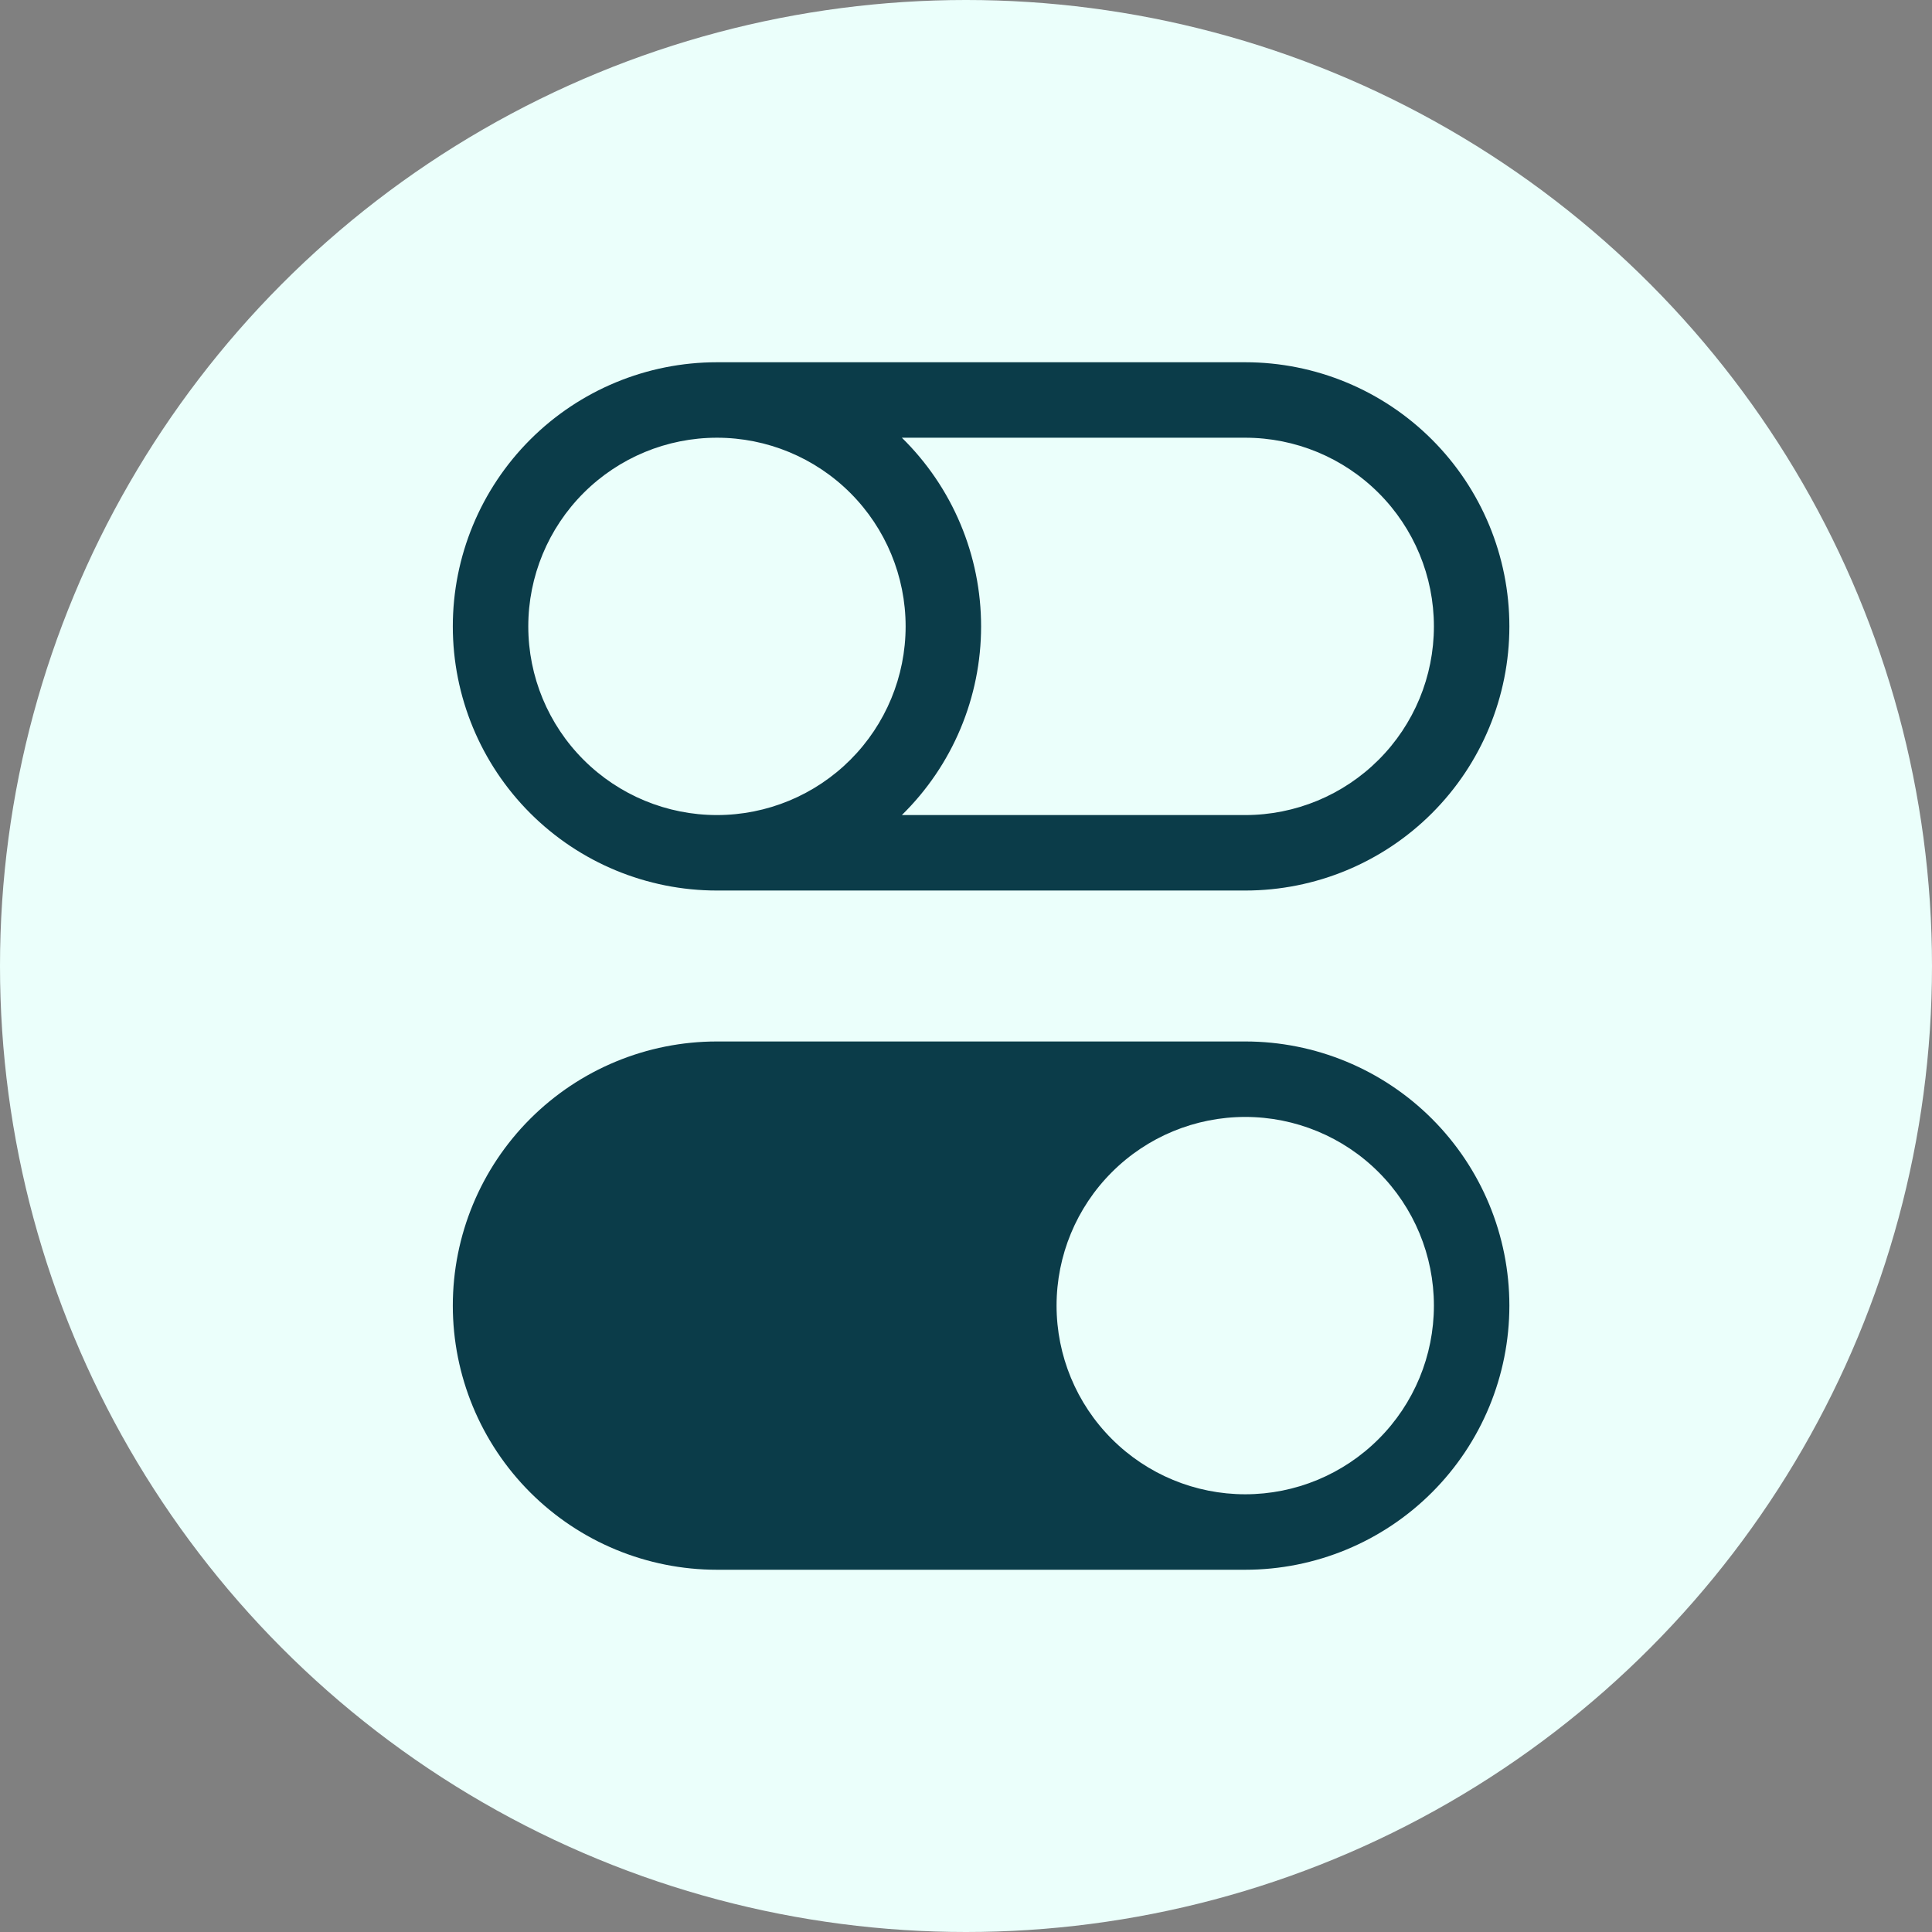
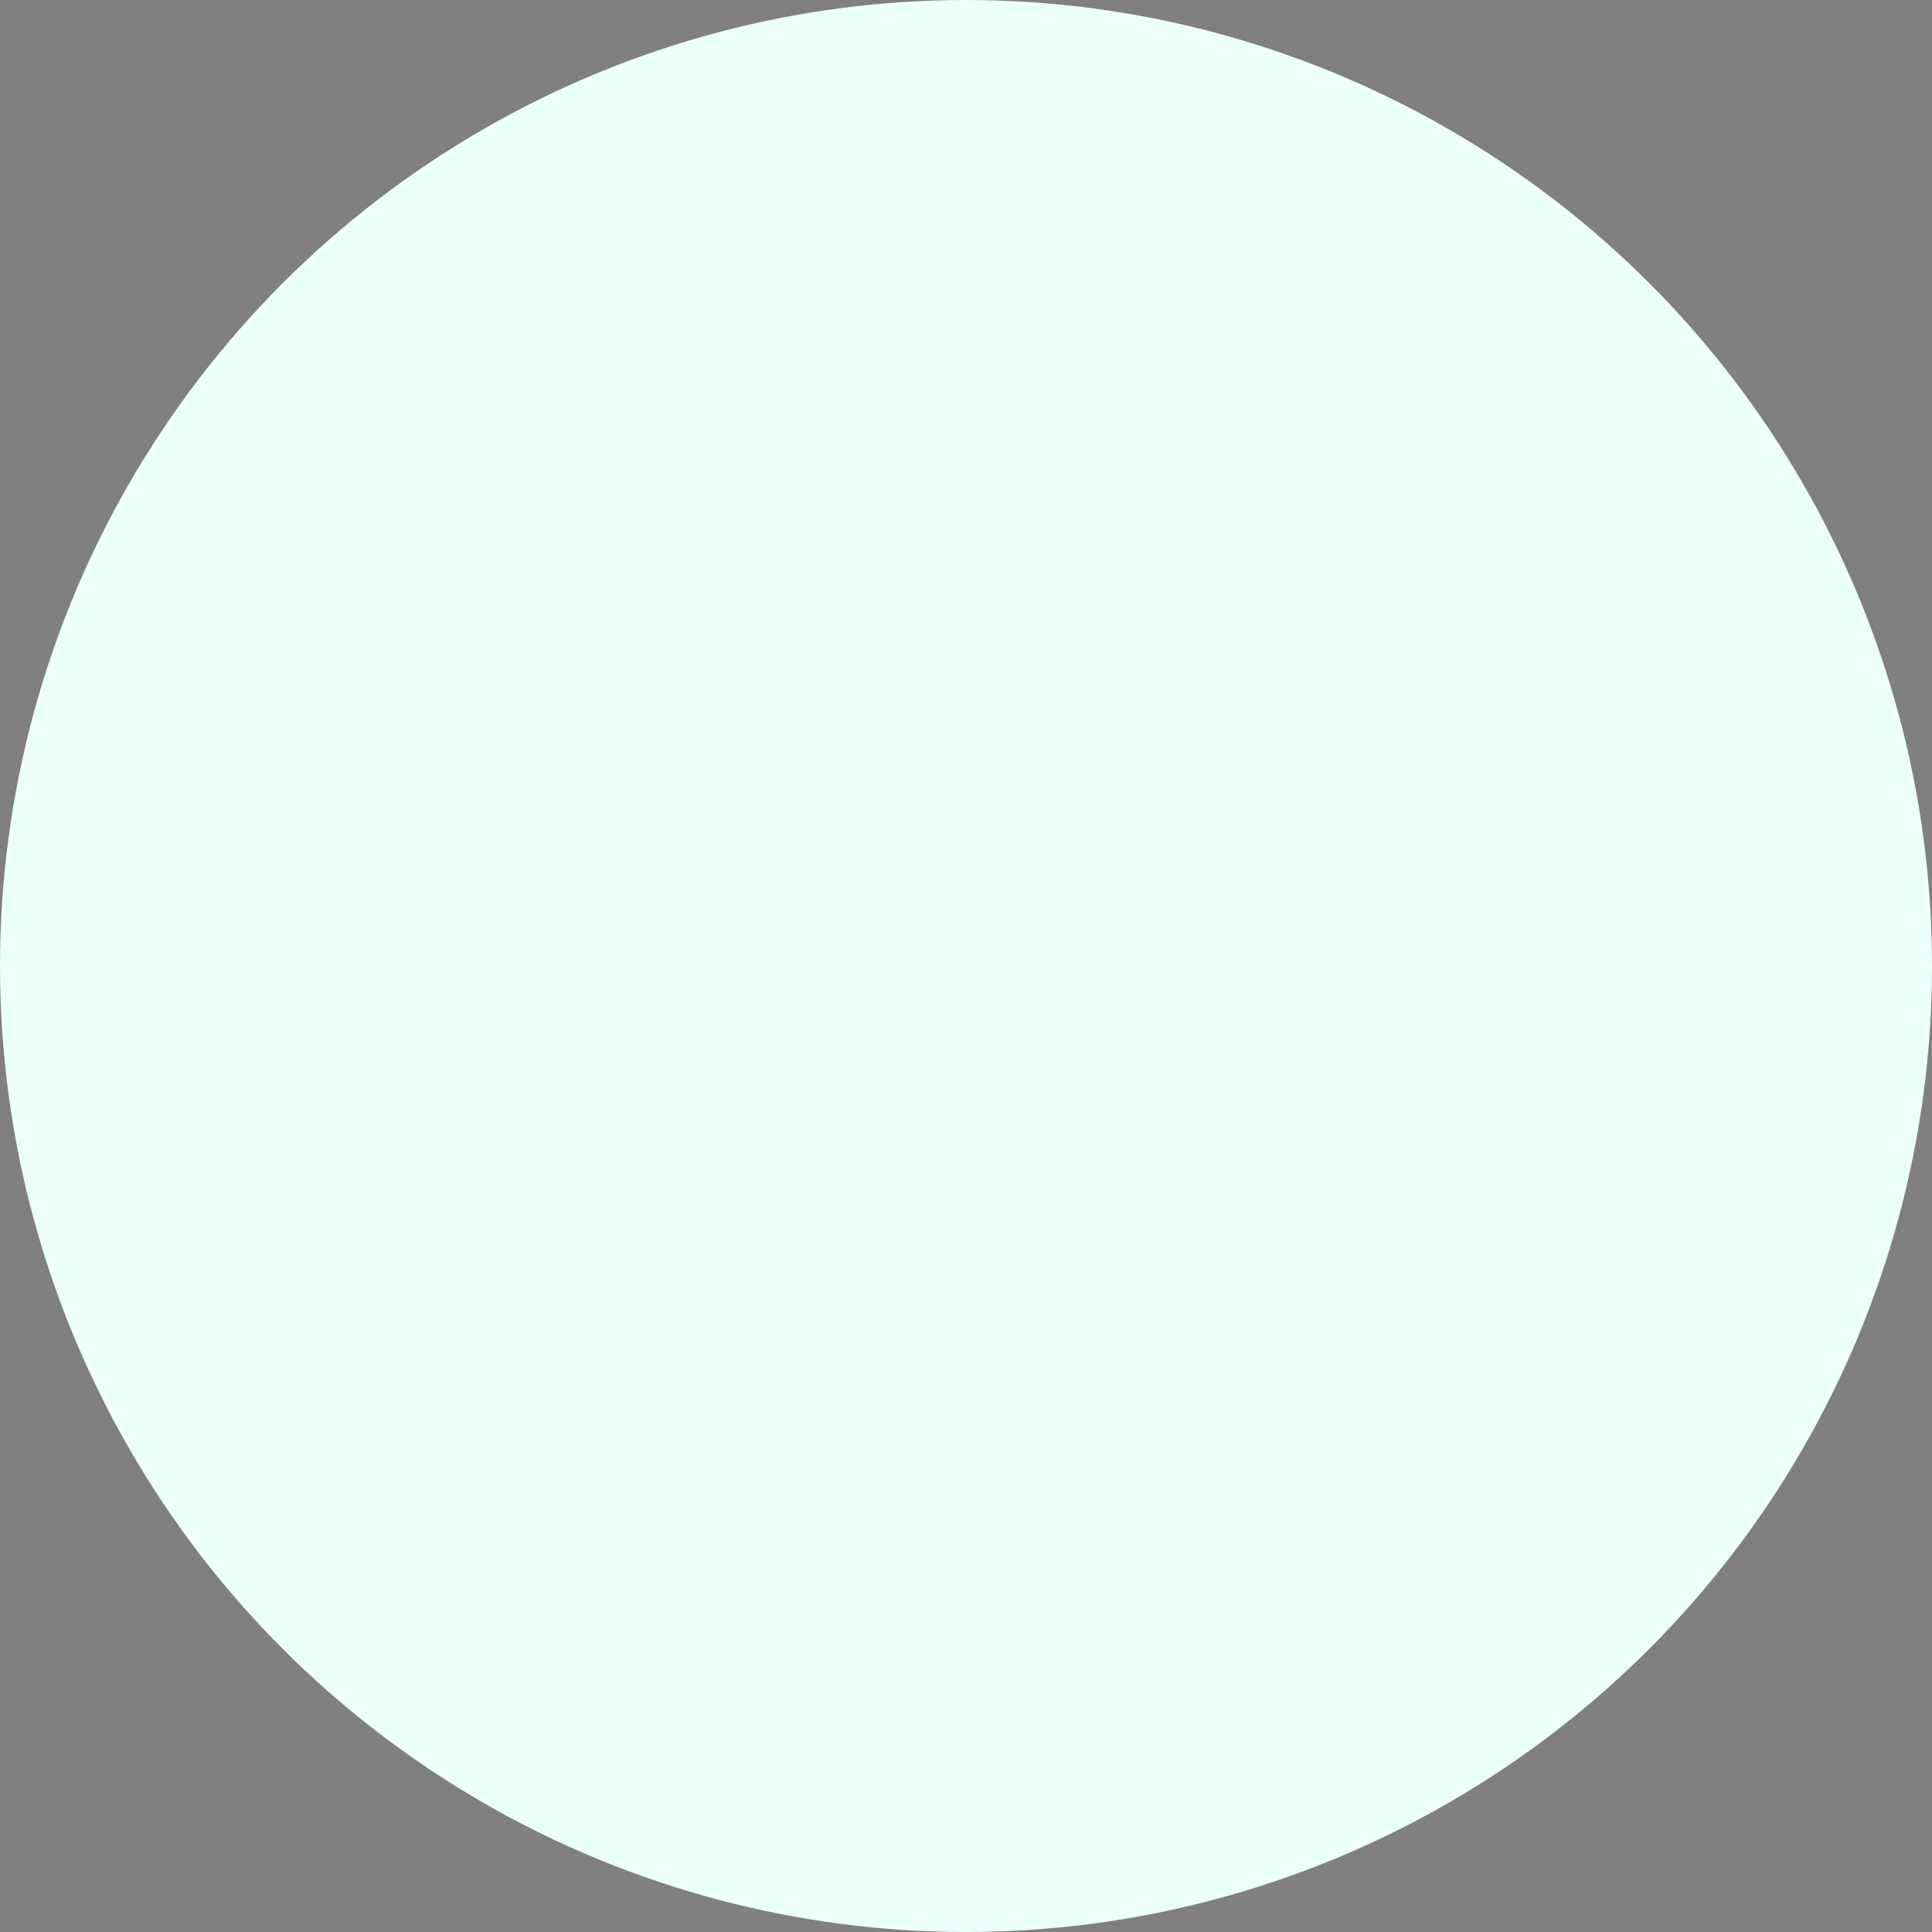
<svg xmlns="http://www.w3.org/2000/svg" width="64" height="64" viewBox="0 0 64 64" fill="none">
  <rect x="0" y="0" width="64" height="64" fill="#808080" stroke="none" />
  <circle cx="32" cy="32" r="32" fill="#EBFFFB" />
-   <path d="M23.75 34.5C21.429 34.5 19.204 35.422 17.563 37.063C15.922 38.704 15 40.929 15 43.25C15 45.571 15.922 47.796 17.563 49.437C19.204 51.078 21.429 52 23.75 52H41.25C43.571 52 45.796 51.078 47.437 49.437C49.078 47.796 50 45.571 50 43.25C50 40.929 49.078 38.704 47.437 37.063C45.796 35.422 43.571 34.5 41.25 34.5H23.75ZM41.25 49.5C39.592 49.5 38.003 48.842 36.831 47.669C35.658 46.497 35 44.908 35 43.25C35 41.592 35.658 40.003 36.831 38.831C38.003 37.658 39.592 37 41.25 37C42.908 37 44.497 37.658 45.669 38.831C46.842 40.003 47.5 41.592 47.5 43.25C47.5 44.908 46.842 46.497 45.669 47.669C44.497 48.842 42.908 49.5 41.25 49.5ZM23.75 14.5C22.092 14.5 20.503 15.159 19.331 16.331C18.159 17.503 17.5 19.092 17.5 20.75C17.5 22.408 18.159 23.997 19.331 25.169C20.503 26.341 22.092 27 23.75 27C25.408 27 26.997 26.341 28.169 25.169C29.341 23.997 30 22.408 30 20.75C30 19.092 29.341 17.503 28.169 16.331C26.997 15.159 25.408 14.5 23.75 14.5ZM29.875 14.5C30.706 15.315 31.367 16.287 31.817 17.36C32.268 18.434 32.5 19.586 32.5 20.75C32.5 21.914 32.268 23.066 31.817 24.14C31.367 25.213 30.706 26.185 29.875 27H41.25C42.908 27 44.497 26.341 45.669 25.169C46.842 23.997 47.5 22.408 47.5 20.75C47.5 19.092 46.842 17.503 45.669 16.331C44.497 15.159 42.908 14.5 41.25 14.5H29.875ZM23.75 12H41.25C43.571 12 45.796 12.922 47.437 14.563C49.078 16.204 50 18.429 50 20.75C50 23.071 49.078 25.296 47.437 26.937C45.796 28.578 43.571 29.5 41.25 29.5H23.75C21.429 29.5 19.204 28.578 17.563 26.937C15.922 25.296 15 23.071 15 20.75C15 18.429 15.922 16.204 17.563 14.563C19.204 12.922 21.429 12 23.75 12Z" fill="#0B3C49" />
</svg>